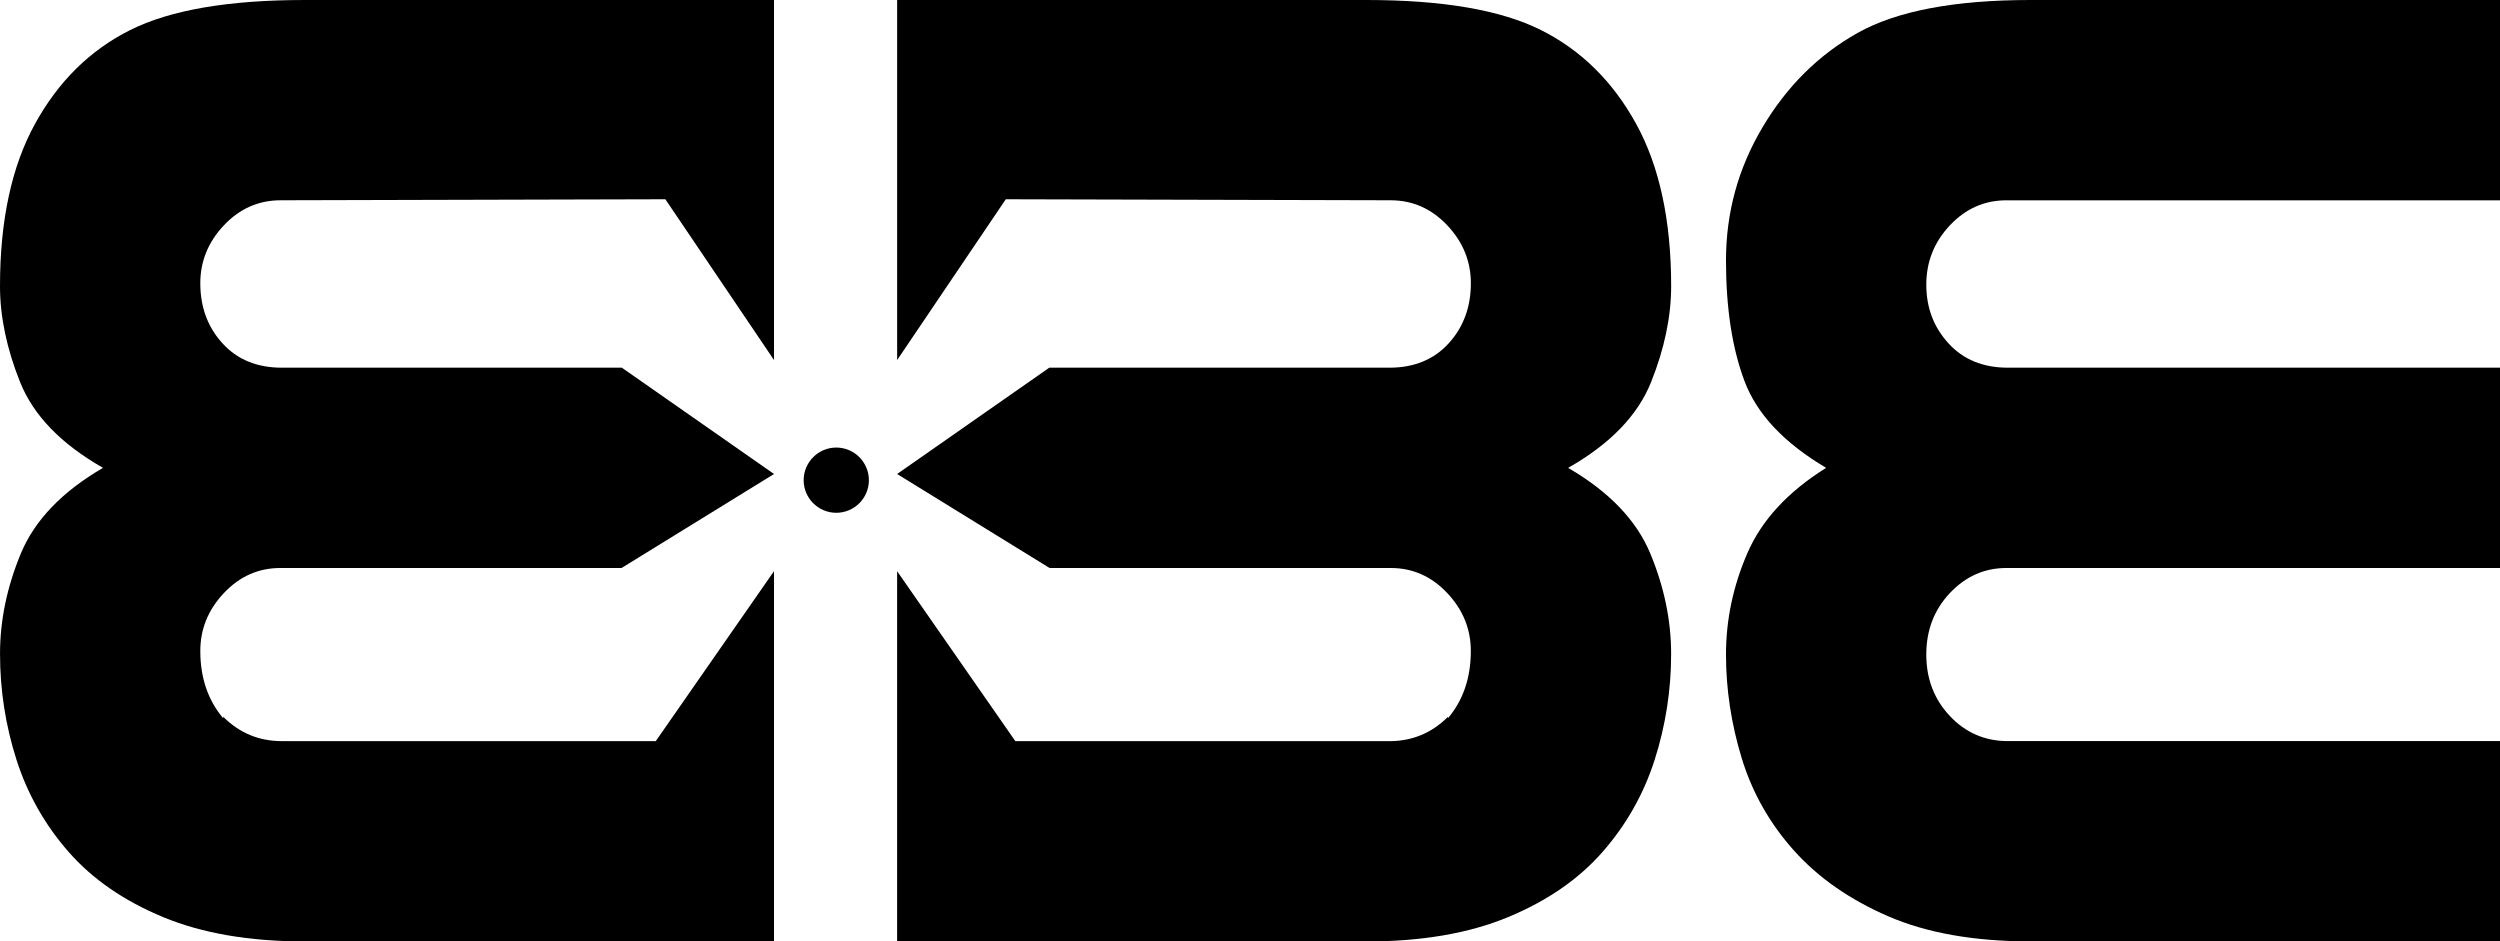
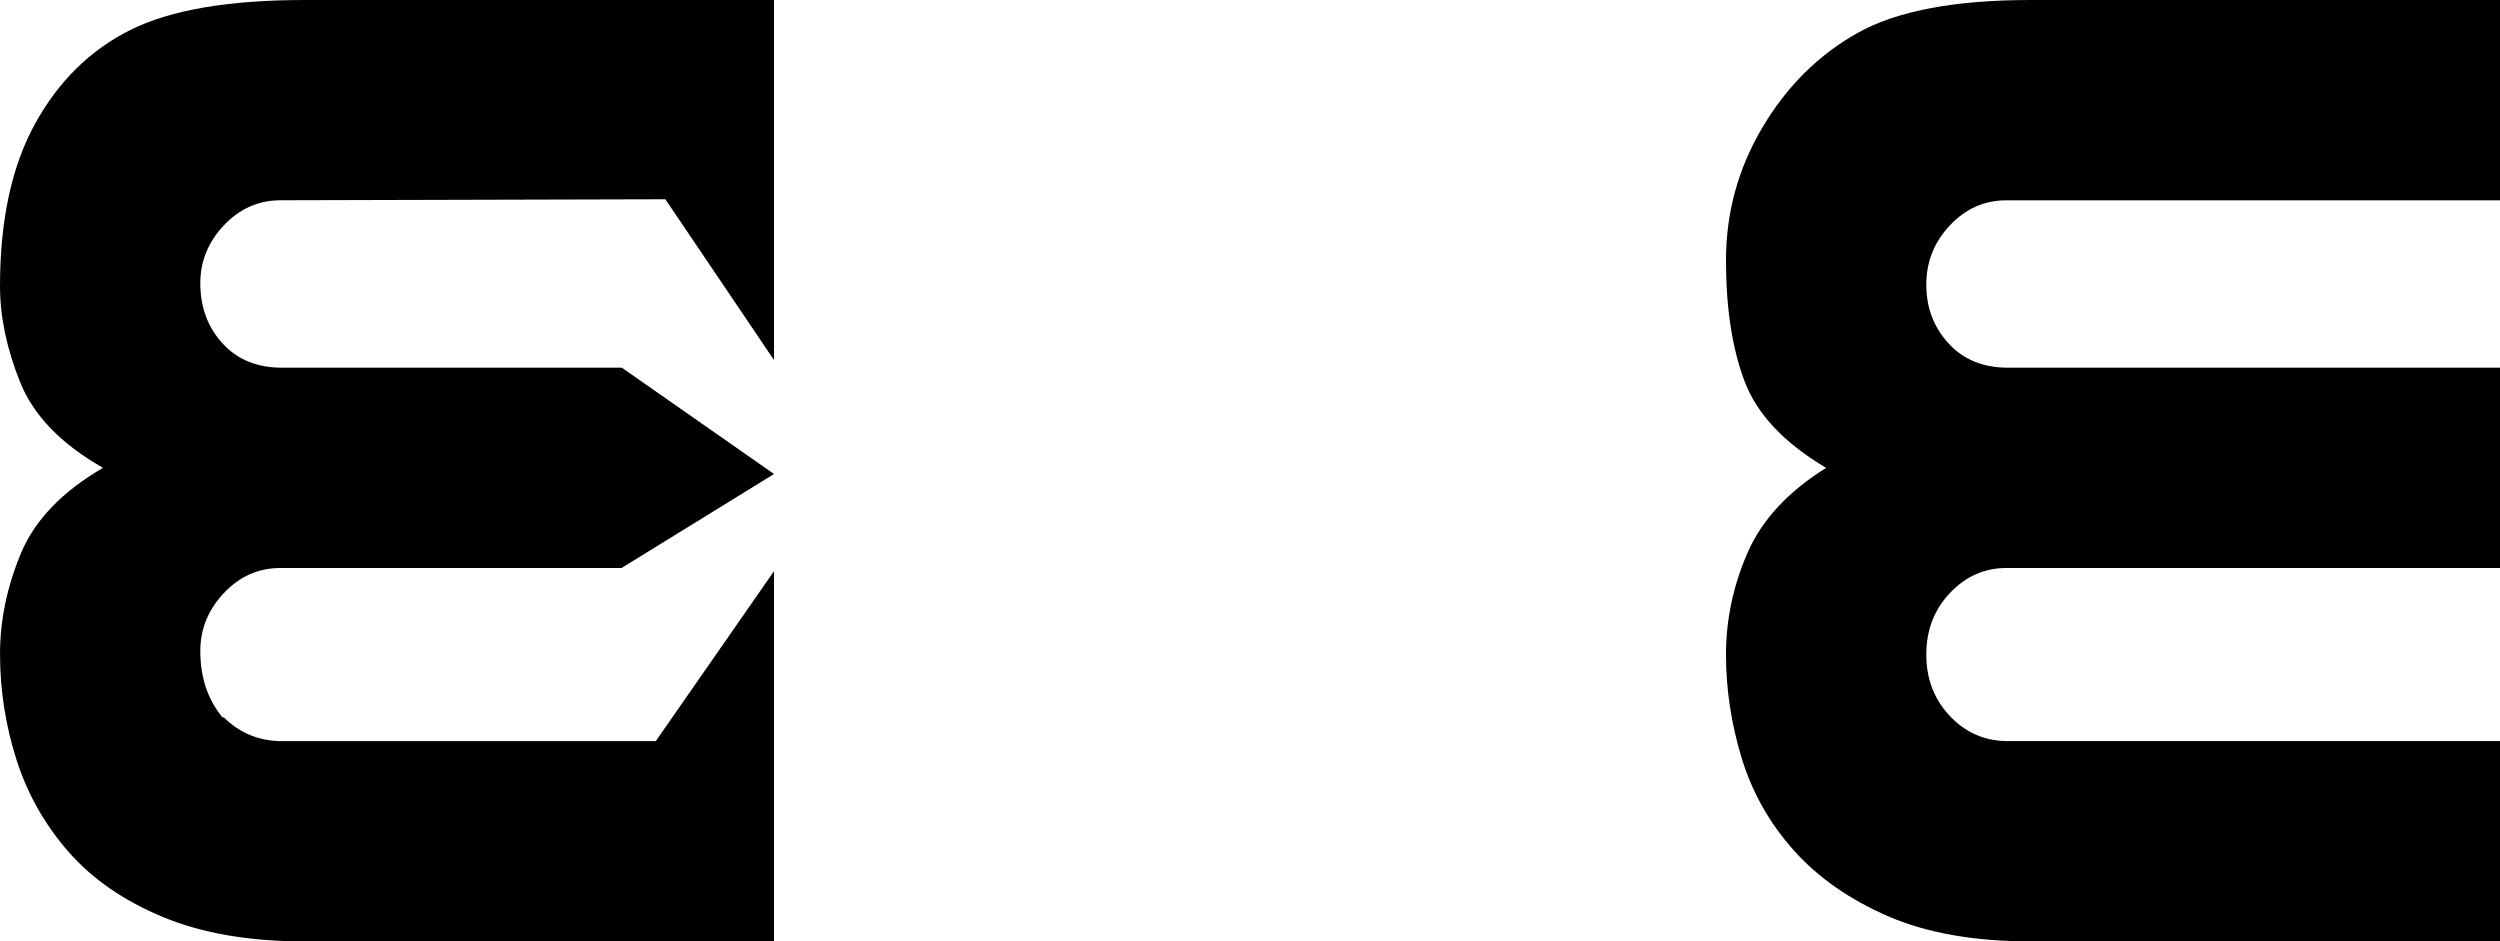
<svg xmlns="http://www.w3.org/2000/svg" id="Warstwa_1" viewBox="0 0 792.04 298.26">
  <defs />
  <path class="cls-1" d="M635.66,179.95c-6.95,0-12.92,2.65-17.9,7.93-4.99,5.29-7.48,11.79-7.48,19.49s2.49,14.2,7.48,19.49c4.99,5.29,11.1,7.93,18.36,7.93h155.93v63.46h-148.67c-17.83,0-32.86-2.64-45.1-7.93-12.24-5.29-22.21-12.24-29.92-20.85-7.71-8.61-13.22-18.36-16.55-29.24-3.32-10.88-4.99-21.83-4.99-32.86s2.27-21.76,6.8-32.18c4.53-10.43,12.84-19.42,24.93-26.97-13.3-7.86-21.91-17-25.84-27.42-3.93-10.43-5.89-23.19-5.89-38.3s3.85-29.16,11.56-42.15c7.71-12.99,17.75-22.97,30.14-29.92,12.39-6.95,30.67-10.43,54.85-10.43h148.67V63.46h-156.38c-6.95,0-12.92,2.64-17.9,7.93-4.99,5.29-7.48,11.56-7.48,18.81s2.34,13.45,7.03,18.58c4.68,5.14,10.95,7.71,18.81,7.71h155.93v63.46" />
-   <path class="cls-1" d="M458.73,227.55c4.84-5.74,7.25-12.84,7.25-21.31,0-6.95-2.49-13.07-7.48-18.36-4.99-5.29-10.95-7.93-17.9-7.93h-108.08l-48.3-29.78,48.21-33.68h107.72c7.86,0,14.13-2.57,18.81-7.71,4.68-5.14,7.03-11.48,7.03-19.04,0-6.95-2.49-13.07-7.48-18.36-4.99-5.29-10.97-7.91-17.9-7.93l-121.96-.32-34.42,50.94V0h148.67c24.17,0,42.61,3.17,55.3,9.52,12.69,6.35,22.74,16.24,30.14,29.69,7.4,13.45,11.11,30.6,11.11,51.45,0,9.67-2.12,19.79-6.35,30.37-4.23,10.58-12.99,19.64-26.29,27.2,12.99,7.55,21.68,16.62,26.06,27.2,4.38,10.58,6.57,21.15,6.57,31.73,0,11.48-1.74,22.66-5.21,33.54-3.48,10.88-8.99,20.62-16.55,29.24-7.55,8.61-17.53,15.49-29.91,20.62-12.39,5.14-27.35,7.71-44.88,7.71h-148.67v-117.31l37.46,53.85h118.47c7.25,0,13.45-2.57,18.58-7.71" />
  <path class="cls-1" d="M70.71,227.55c-4.84-5.74-7.25-12.84-7.25-21.31,0-6.95,2.49-13.07,7.48-18.36,4.99-5.29,10.95-7.93,17.9-7.93h108.08l48.3-29.78-48.21-33.68H89.3c-7.86,0-14.13-2.57-18.81-7.71-4.68-5.14-7.03-11.48-7.03-19.04,0-6.95,2.49-13.07,7.48-18.36,4.99-5.29,10.97-7.91,17.9-7.93l121.96-.32,34.42,50.94V0H96.55c-24.18,0-42.61,3.17-55.3,9.52-12.69,6.35-22.74,16.24-30.14,29.69C3.7,52.65,0,69.8,0,90.65c0,9.67,2.12,19.79,6.35,30.37,4.23,10.58,12.99,19.64,26.29,27.2-12.99,7.55-21.68,16.62-26.06,27.2-4.38,10.58-6.57,21.15-6.57,31.73,0,11.48,1.74,22.66,5.21,33.54,3.48,10.88,8.99,20.62,16.55,29.24,7.55,8.61,17.53,15.49,29.91,20.62,12.39,5.14,27.35,7.71,44.88,7.71H245.22v-117.31l-37.46,53.85H89.3c-7.25,0-13.45-2.57-18.58-7.71" />
-   <path class="cls-2" d="M264.94,162.46c-5.69,0-10.33-4.64-10.33-10.33s4.64-10.34,10.33-10.34,10.34,4.64,10.34,10.34-4.64,10.33-10.34,10.33" />
</svg>